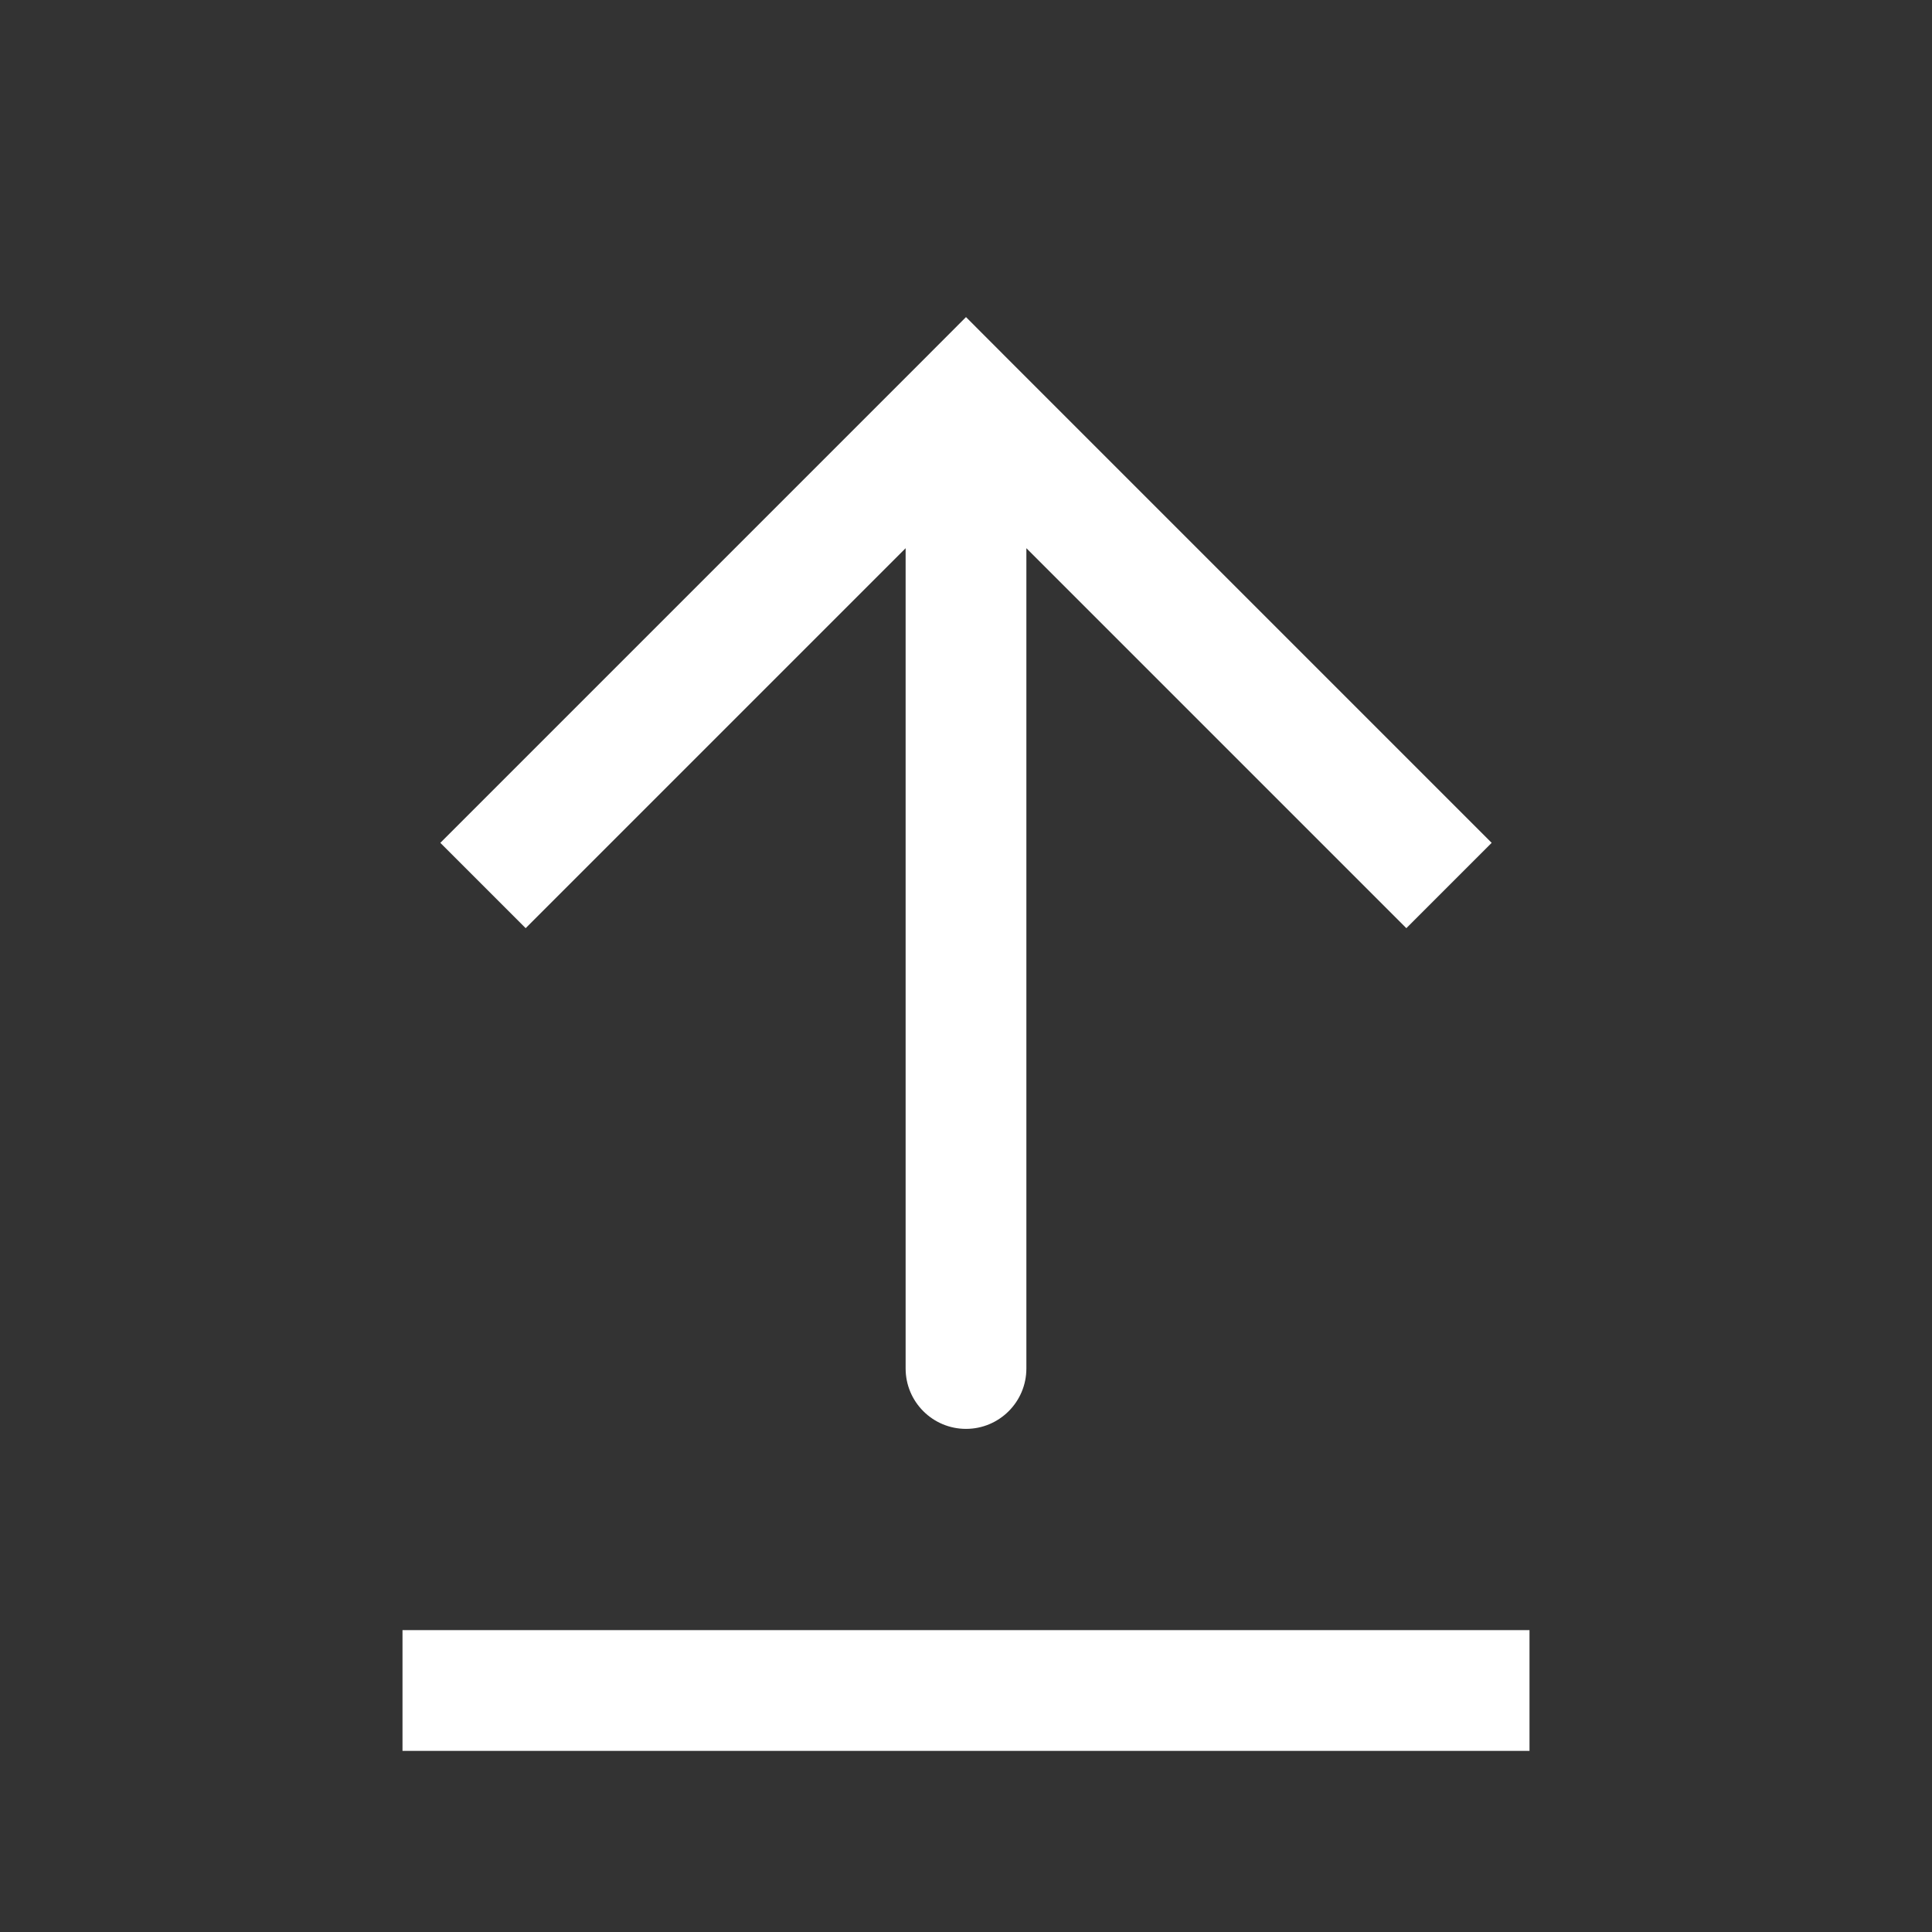
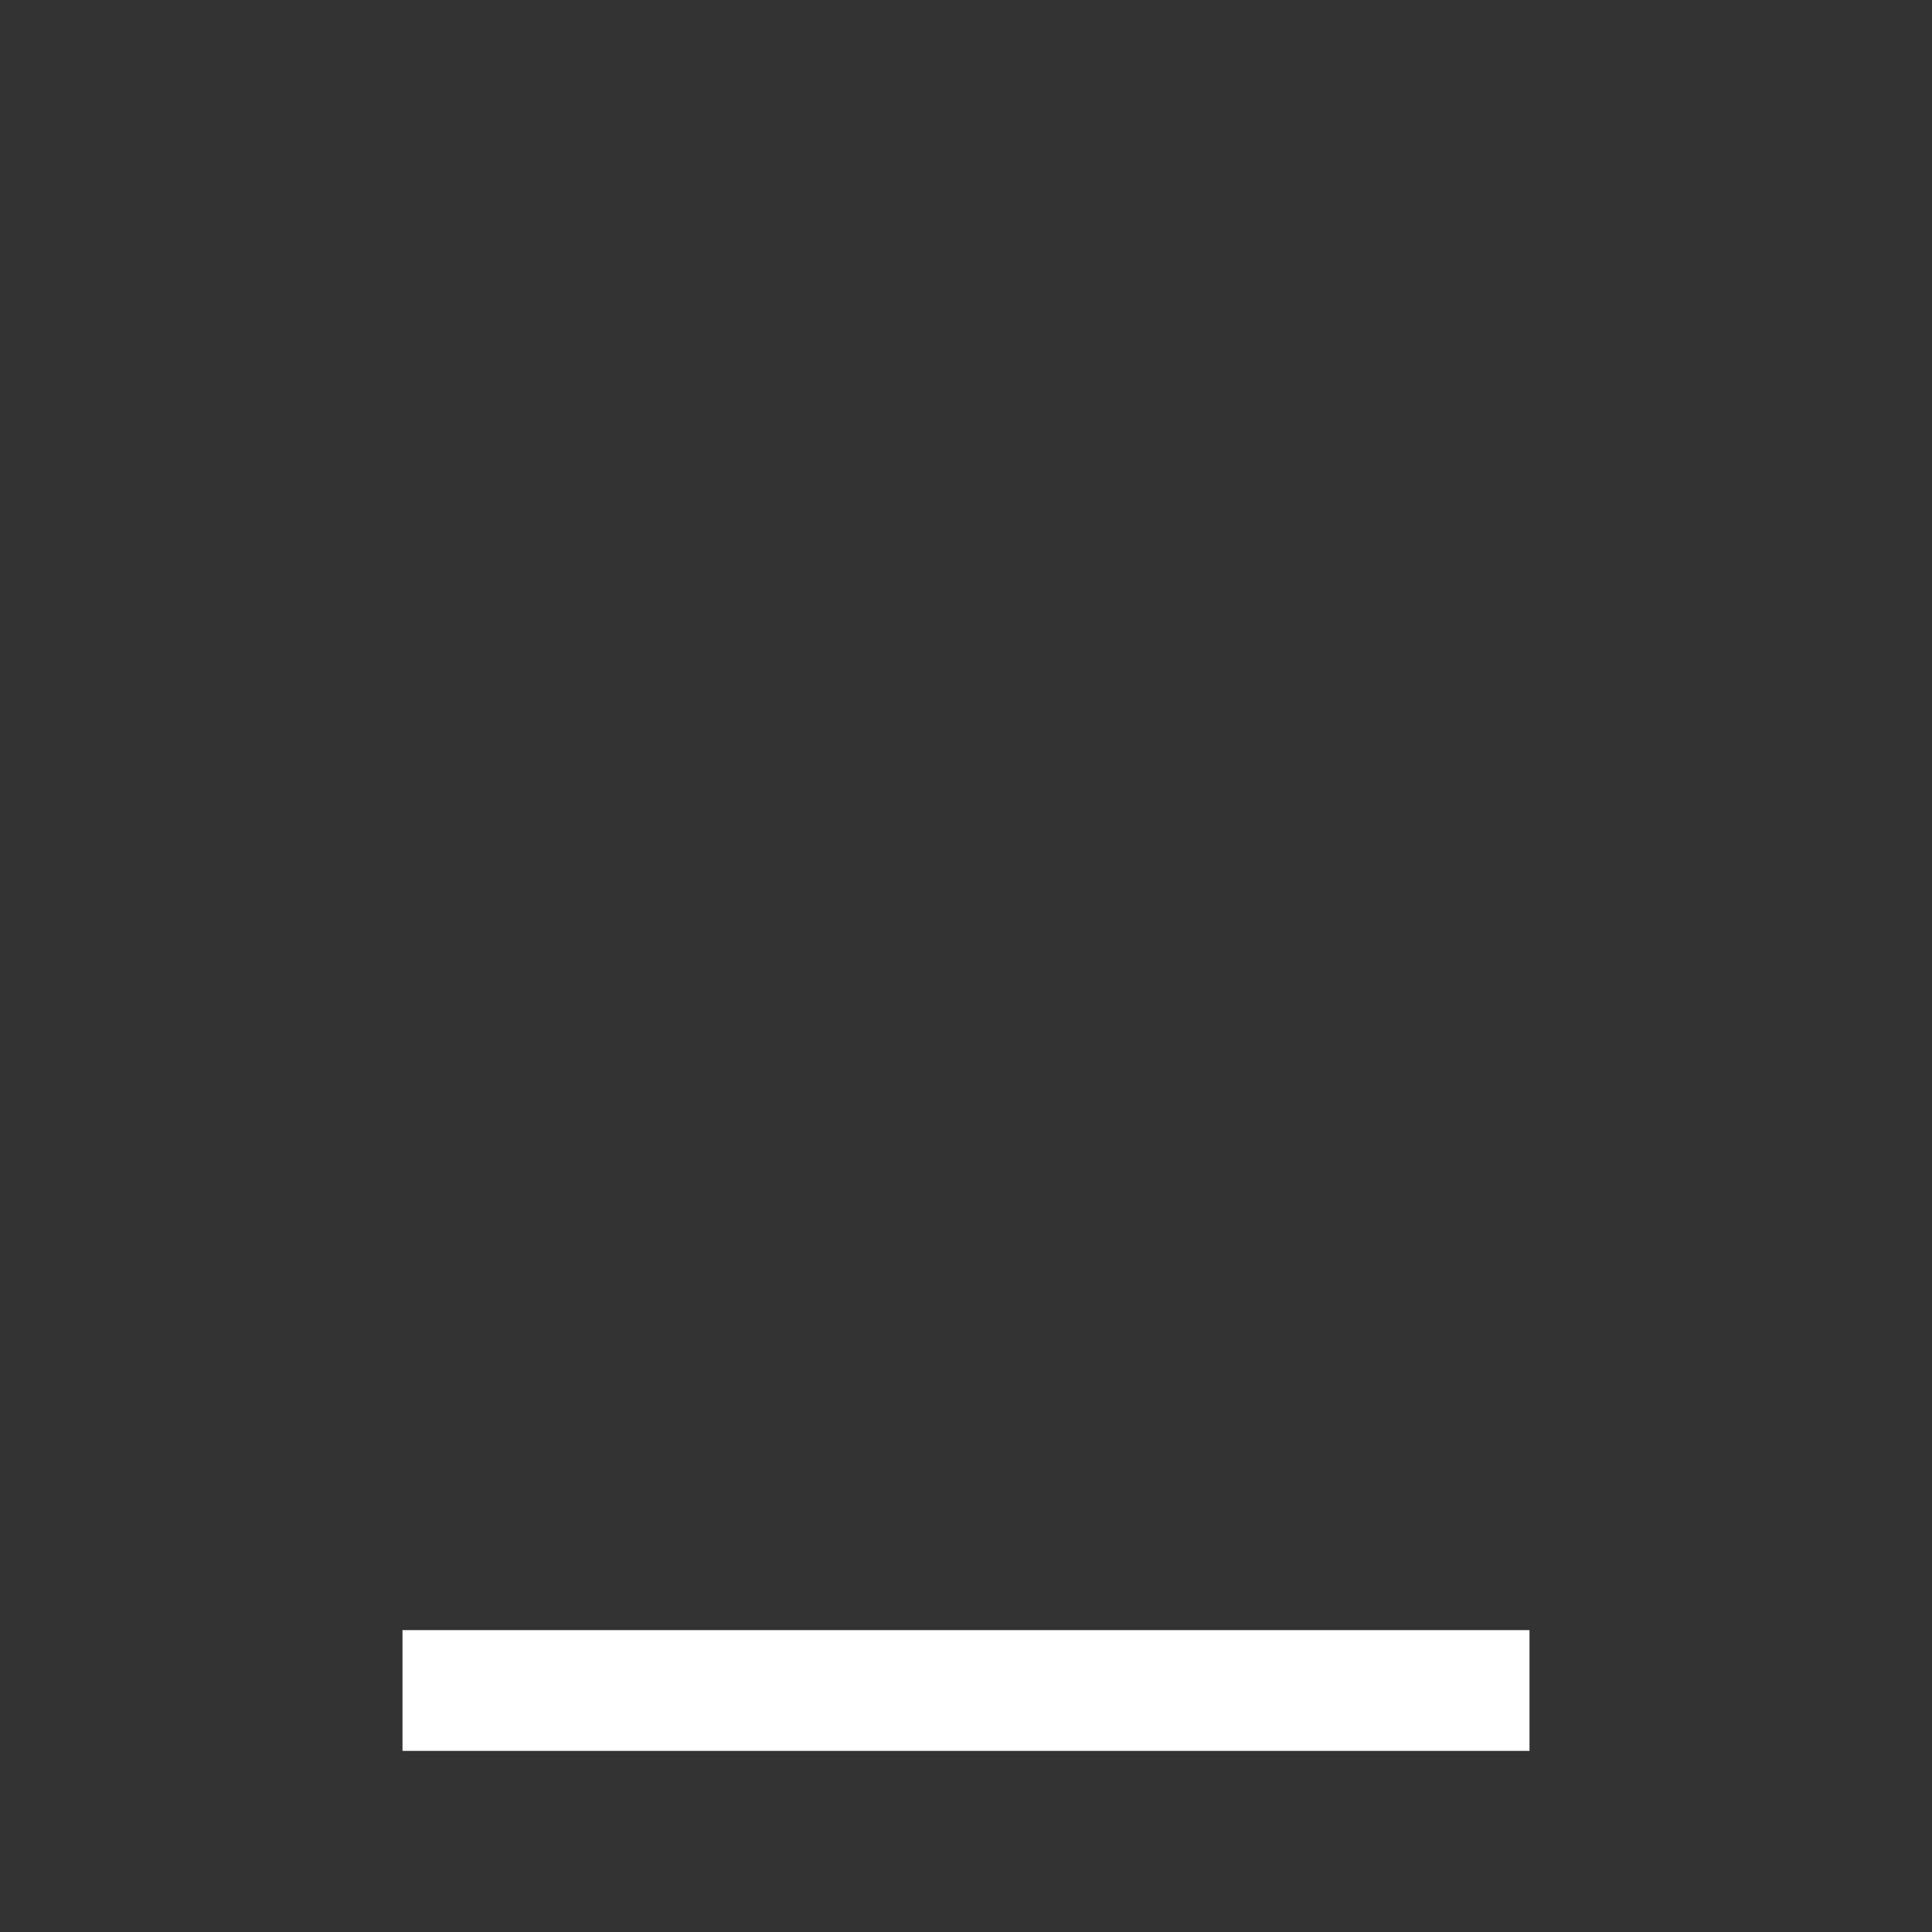
<svg xmlns="http://www.w3.org/2000/svg" width="24" height="24" viewBox="0 0 24 24" fill="none">
  <rect x="0" y="0" width="24" height="24" fill="#333333" stroke="none" />
-   <path d="M12 5L12.53 4.47L12 3.939L11.47 4.47L12 5ZM11.25 17C11.25 17.414 11.586 17.75 12 17.75C12.414 17.75 12.75 17.414 12.75 17L11.25 17ZM18.53 10.47L12.53 4.47L11.47 5.53L17.47 11.53L18.53 10.47ZM11.47 4.47L5.47 10.47L6.53 11.53L12.53 5.53L11.47 4.47ZM11.25 5L11.25 17L12.75 17L12.75 5L11.25 5Z" fill="white" />
  <path d="M5 21H19" stroke="white" stroke-width="1.5" />
</svg>